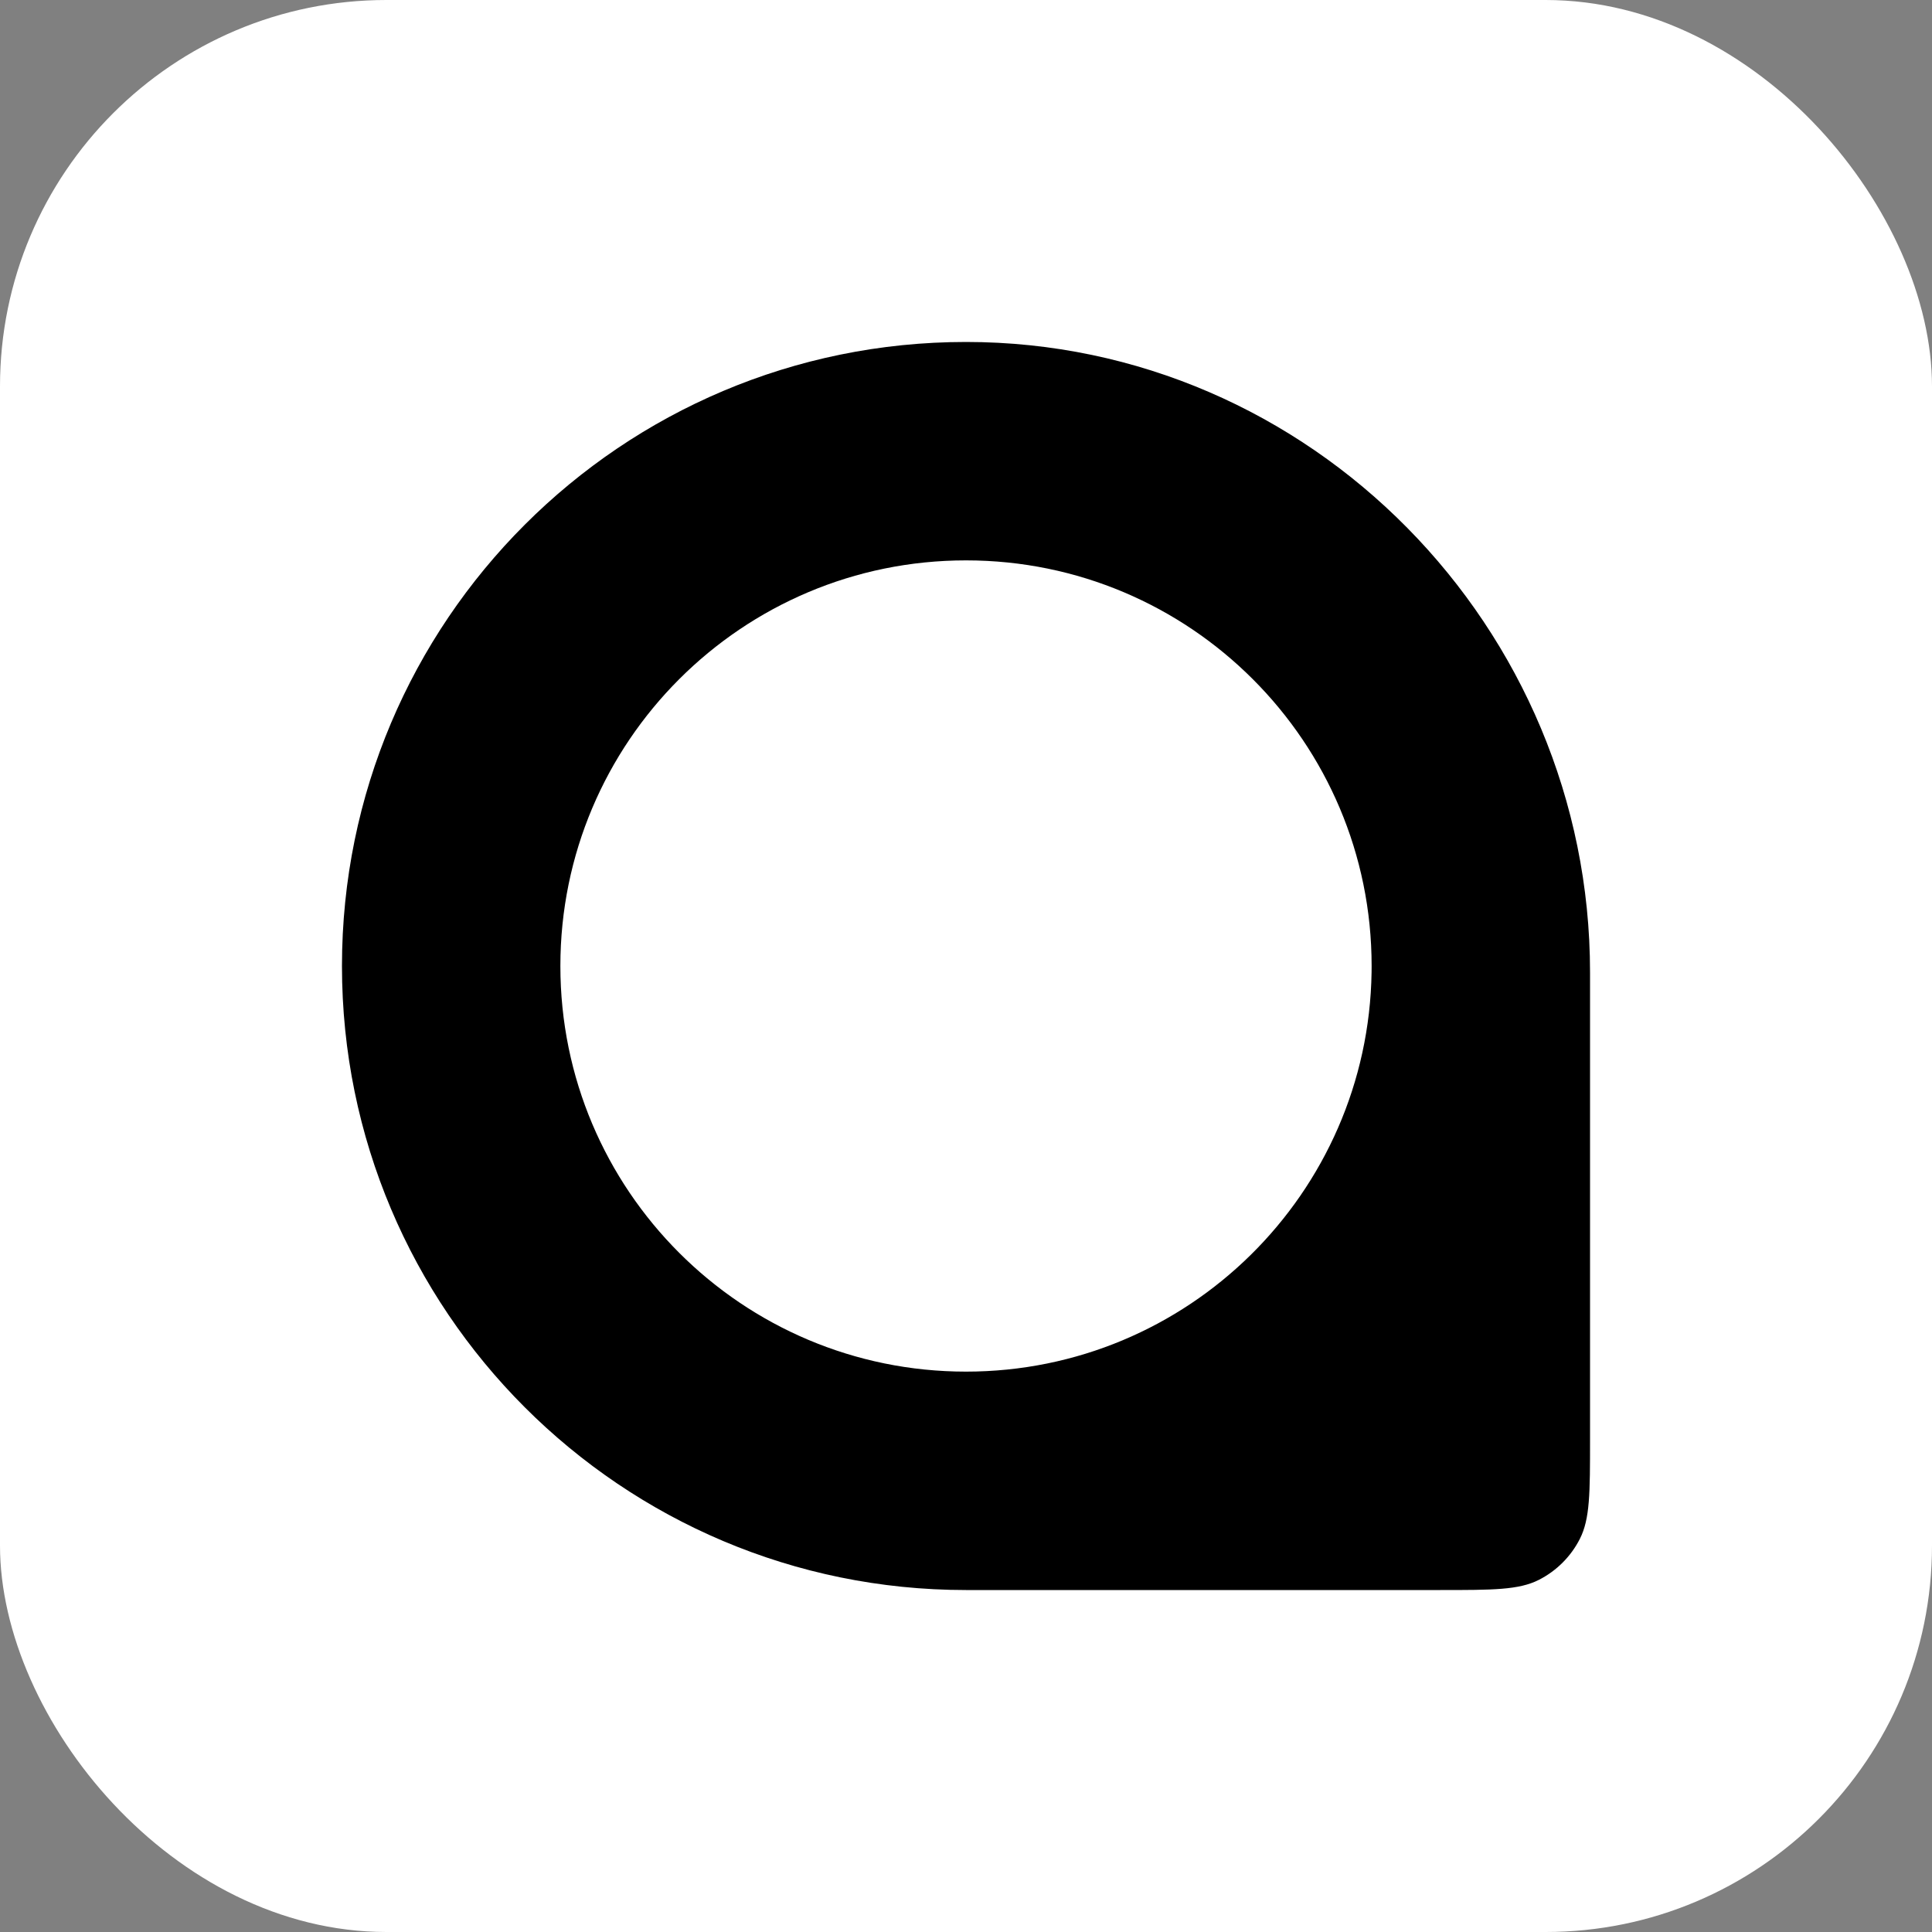
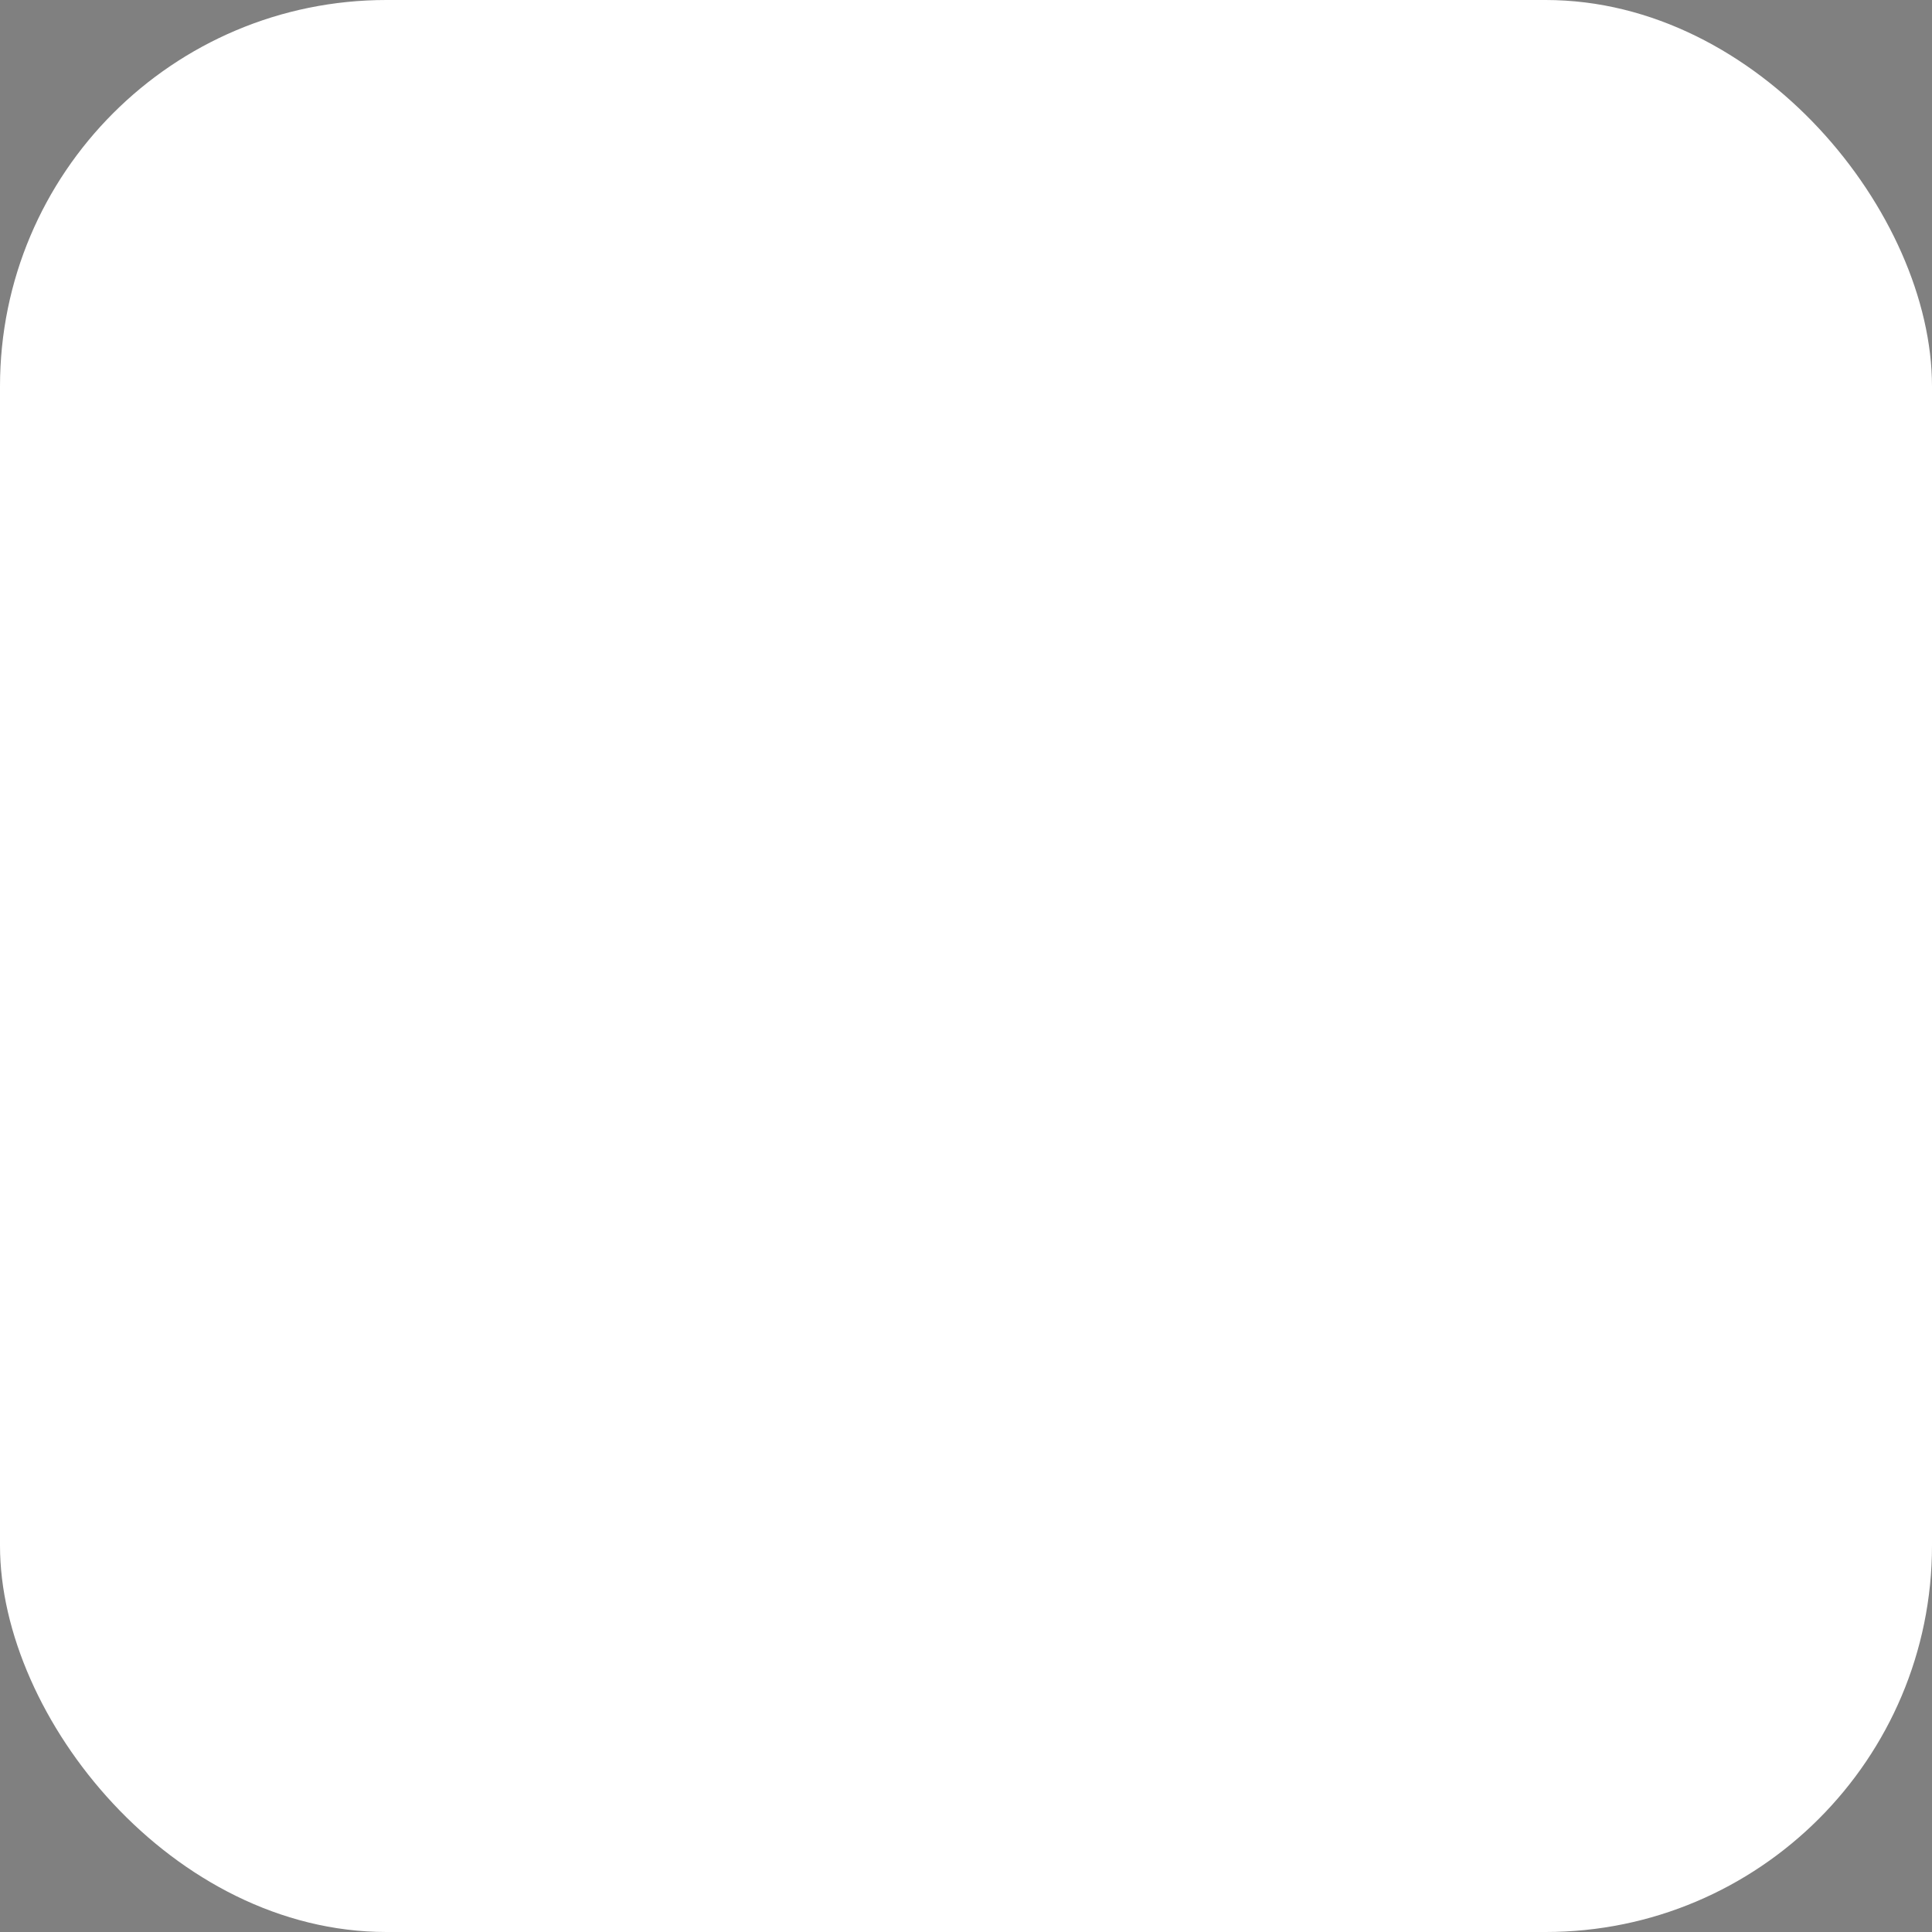
<svg xmlns="http://www.w3.org/2000/svg" width="1000" height="1000" viewBox="0 0 1000 1000" fill="none">
  <rect x="0" y="0" width="1000" height="1000" fill="#808080" stroke="none" />
  <rect width="1000" height="1000" rx="200" fill="white" />
-   <path fill-rule="evenodd" clip-rule="evenodd" d="M177 500C177 678.388 321.612 823 500 823H745.48C772.615 823 786.182 823 796.546 817.719C805.662 813.074 813.074 805.662 817.719 796.546C823 786.182 823 772.615 823 745.48V503.23C823 503.77 822.999 503.499 822.996 503.23H822.984C822.989 502.693 822.993 502.961 822.996 503.23H823C823 324.842 678.388 177 500 177C321.612 177 177 321.612 177 500ZM290.05 500C290.05 615.952 384.048 709.95 500 709.95C614.874 709.95 708.199 617.693 709.926 503.23C709.942 502.155 709.95 501.079 709.95 500C709.95 384.048 615.952 290.05 500 290.05C384.048 290.05 290.05 384.048 290.05 500Z" fill="black" />
</svg>